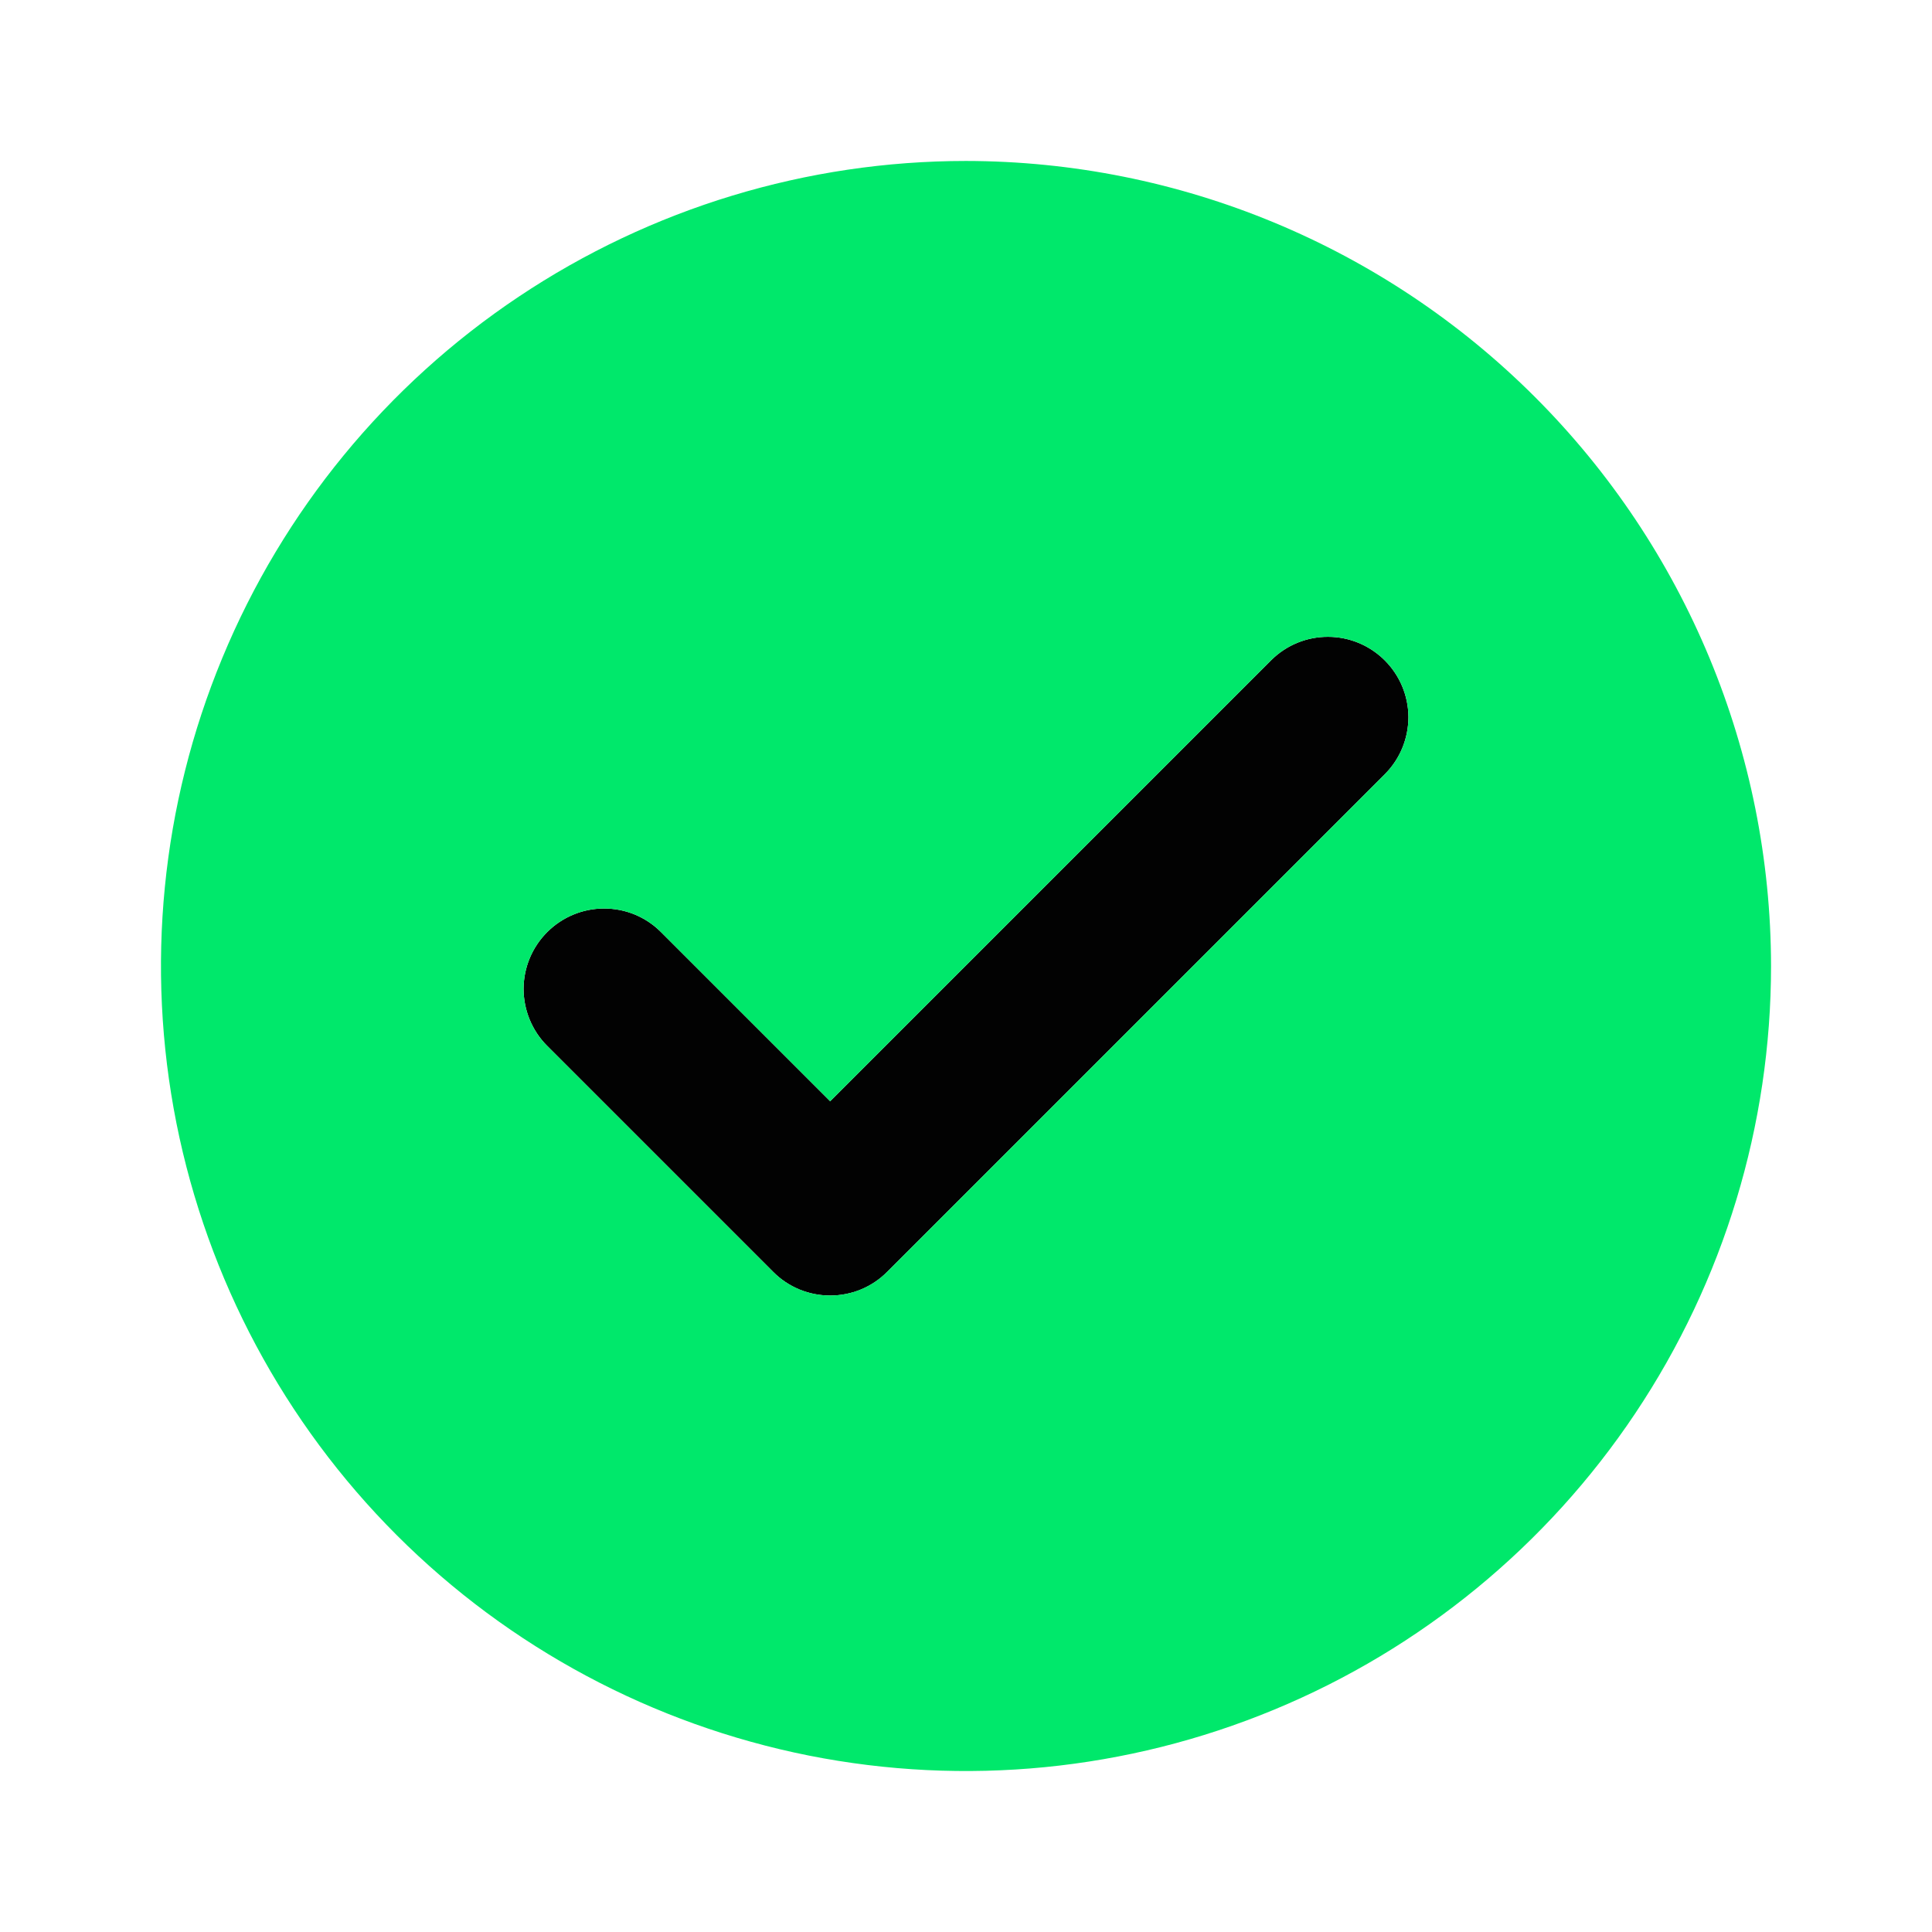
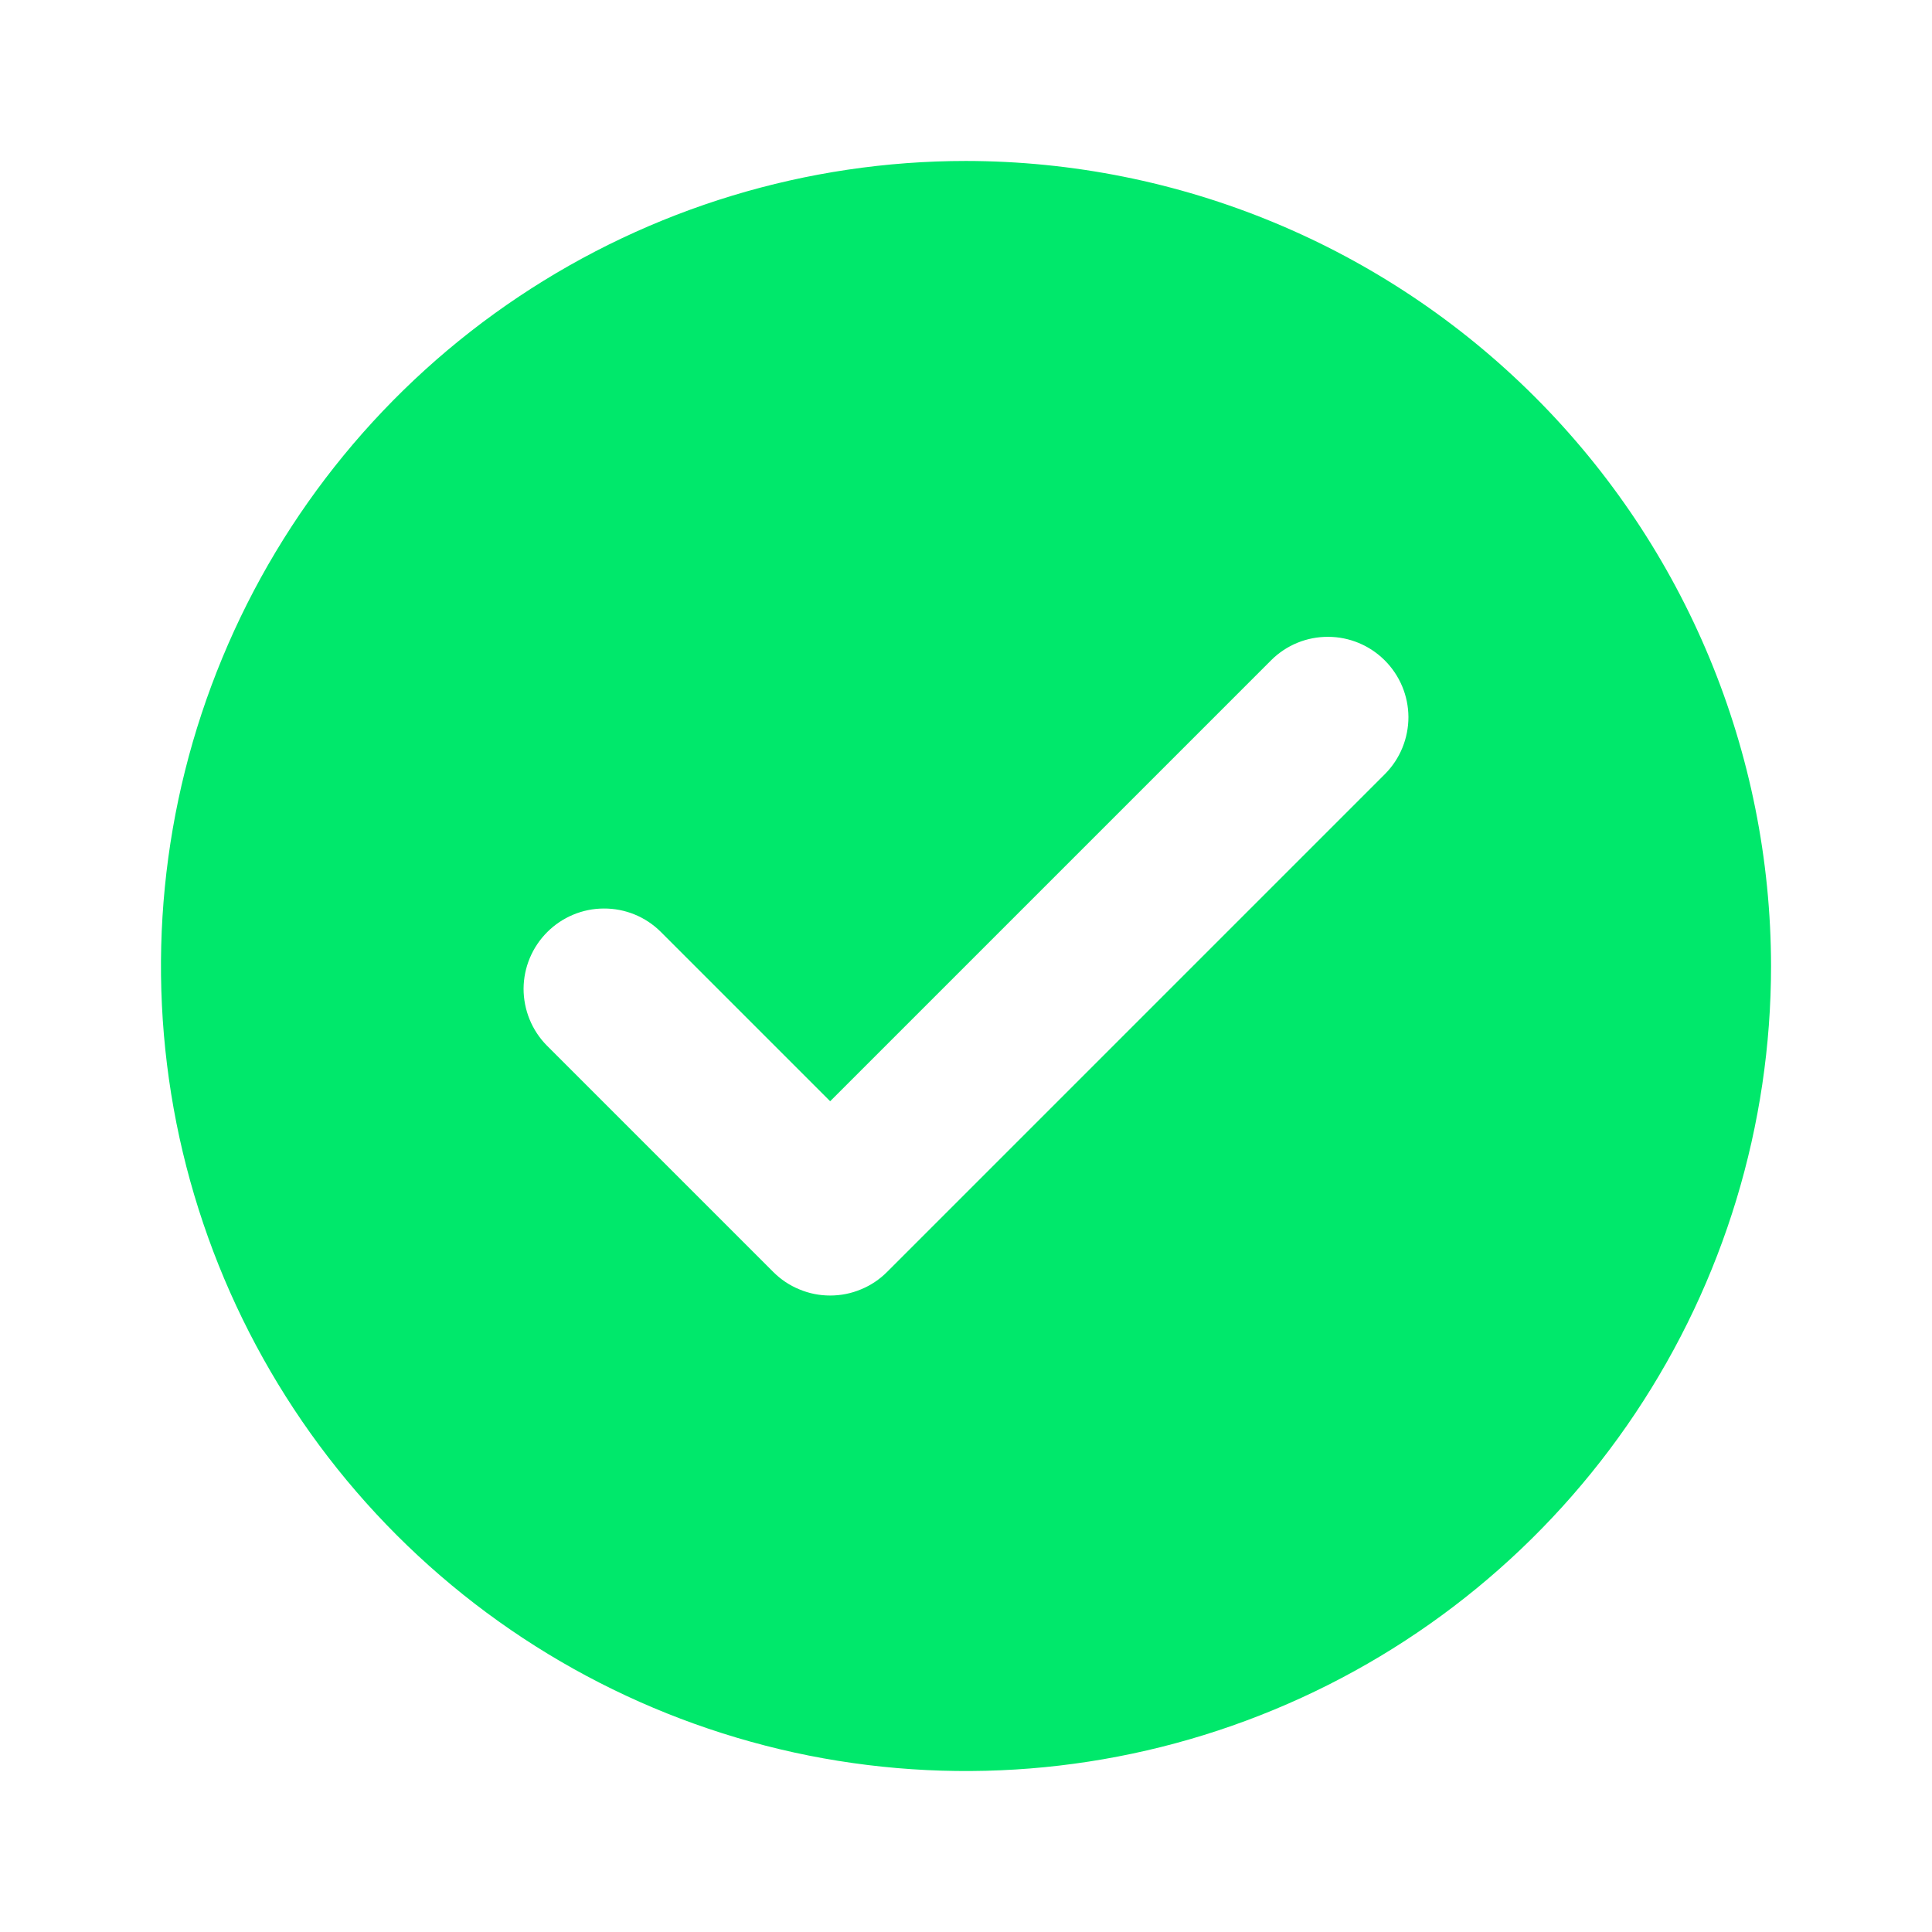
<svg xmlns="http://www.w3.org/2000/svg" width="16" height="16" viewBox="0 0 16 16" fill="none">
-   <path opacity="0.99" d="M6.875 10.729C6.787 10.729 6.701 10.712 6.62 10.679C6.539 10.645 6.465 10.596 6.404 10.534L4.529 8.659C4.405 8.534 4.336 8.364 4.336 8.188C4.337 8.012 4.407 7.844 4.532 7.719C4.656 7.595 4.825 7.524 5.001 7.524C5.177 7.523 5.346 7.592 5.471 7.716L6.875 9.12L10.529 5.466C10.654 5.342 10.823 5.273 10.999 5.274C11.175 5.274 11.344 5.345 11.468 5.469C11.593 5.594 11.663 5.762 11.664 5.938C11.664 6.114 11.595 6.284 11.471 6.409L7.346 10.534C7.285 10.596 7.211 10.645 7.13 10.679C7.049 10.712 6.963 10.729 6.875 10.729Z" fill="black" />
  <path d="M8 1.333C6.681 1.333 5.393 1.724 4.296 2.457C3.2 3.189 2.345 4.231 1.841 5.449C1.336 6.667 1.204 8.007 1.461 9.301C1.719 10.594 2.354 11.782 3.286 12.714C4.218 13.646 5.406 14.281 6.699 14.539C7.993 14.796 9.333 14.664 10.551 14.159C11.769 13.655 12.811 12.8 13.543 11.704C14.276 10.607 14.667 9.318 14.667 8C14.665 6.232 13.962 4.538 12.712 3.288C11.462 2.038 9.768 1.335 8 1.333ZM11.471 6.409L7.346 10.534C7.284 10.596 7.211 10.645 7.13 10.678C7.049 10.712 6.963 10.729 6.875 10.729C6.787 10.729 6.701 10.712 6.62 10.678C6.539 10.645 6.466 10.596 6.404 10.534L4.529 8.659C4.405 8.534 4.336 8.364 4.336 8.188C4.337 8.012 4.407 7.844 4.532 7.719C4.656 7.595 4.825 7.524 5.001 7.524C5.177 7.523 5.346 7.592 5.471 7.716L6.875 9.12L10.529 5.466C10.654 5.342 10.823 5.273 10.999 5.274C11.175 5.274 11.344 5.345 11.468 5.469C11.593 5.594 11.663 5.762 11.664 5.938C11.664 6.114 11.595 6.284 11.471 6.409Z" fill="#00E86B" />
</svg>